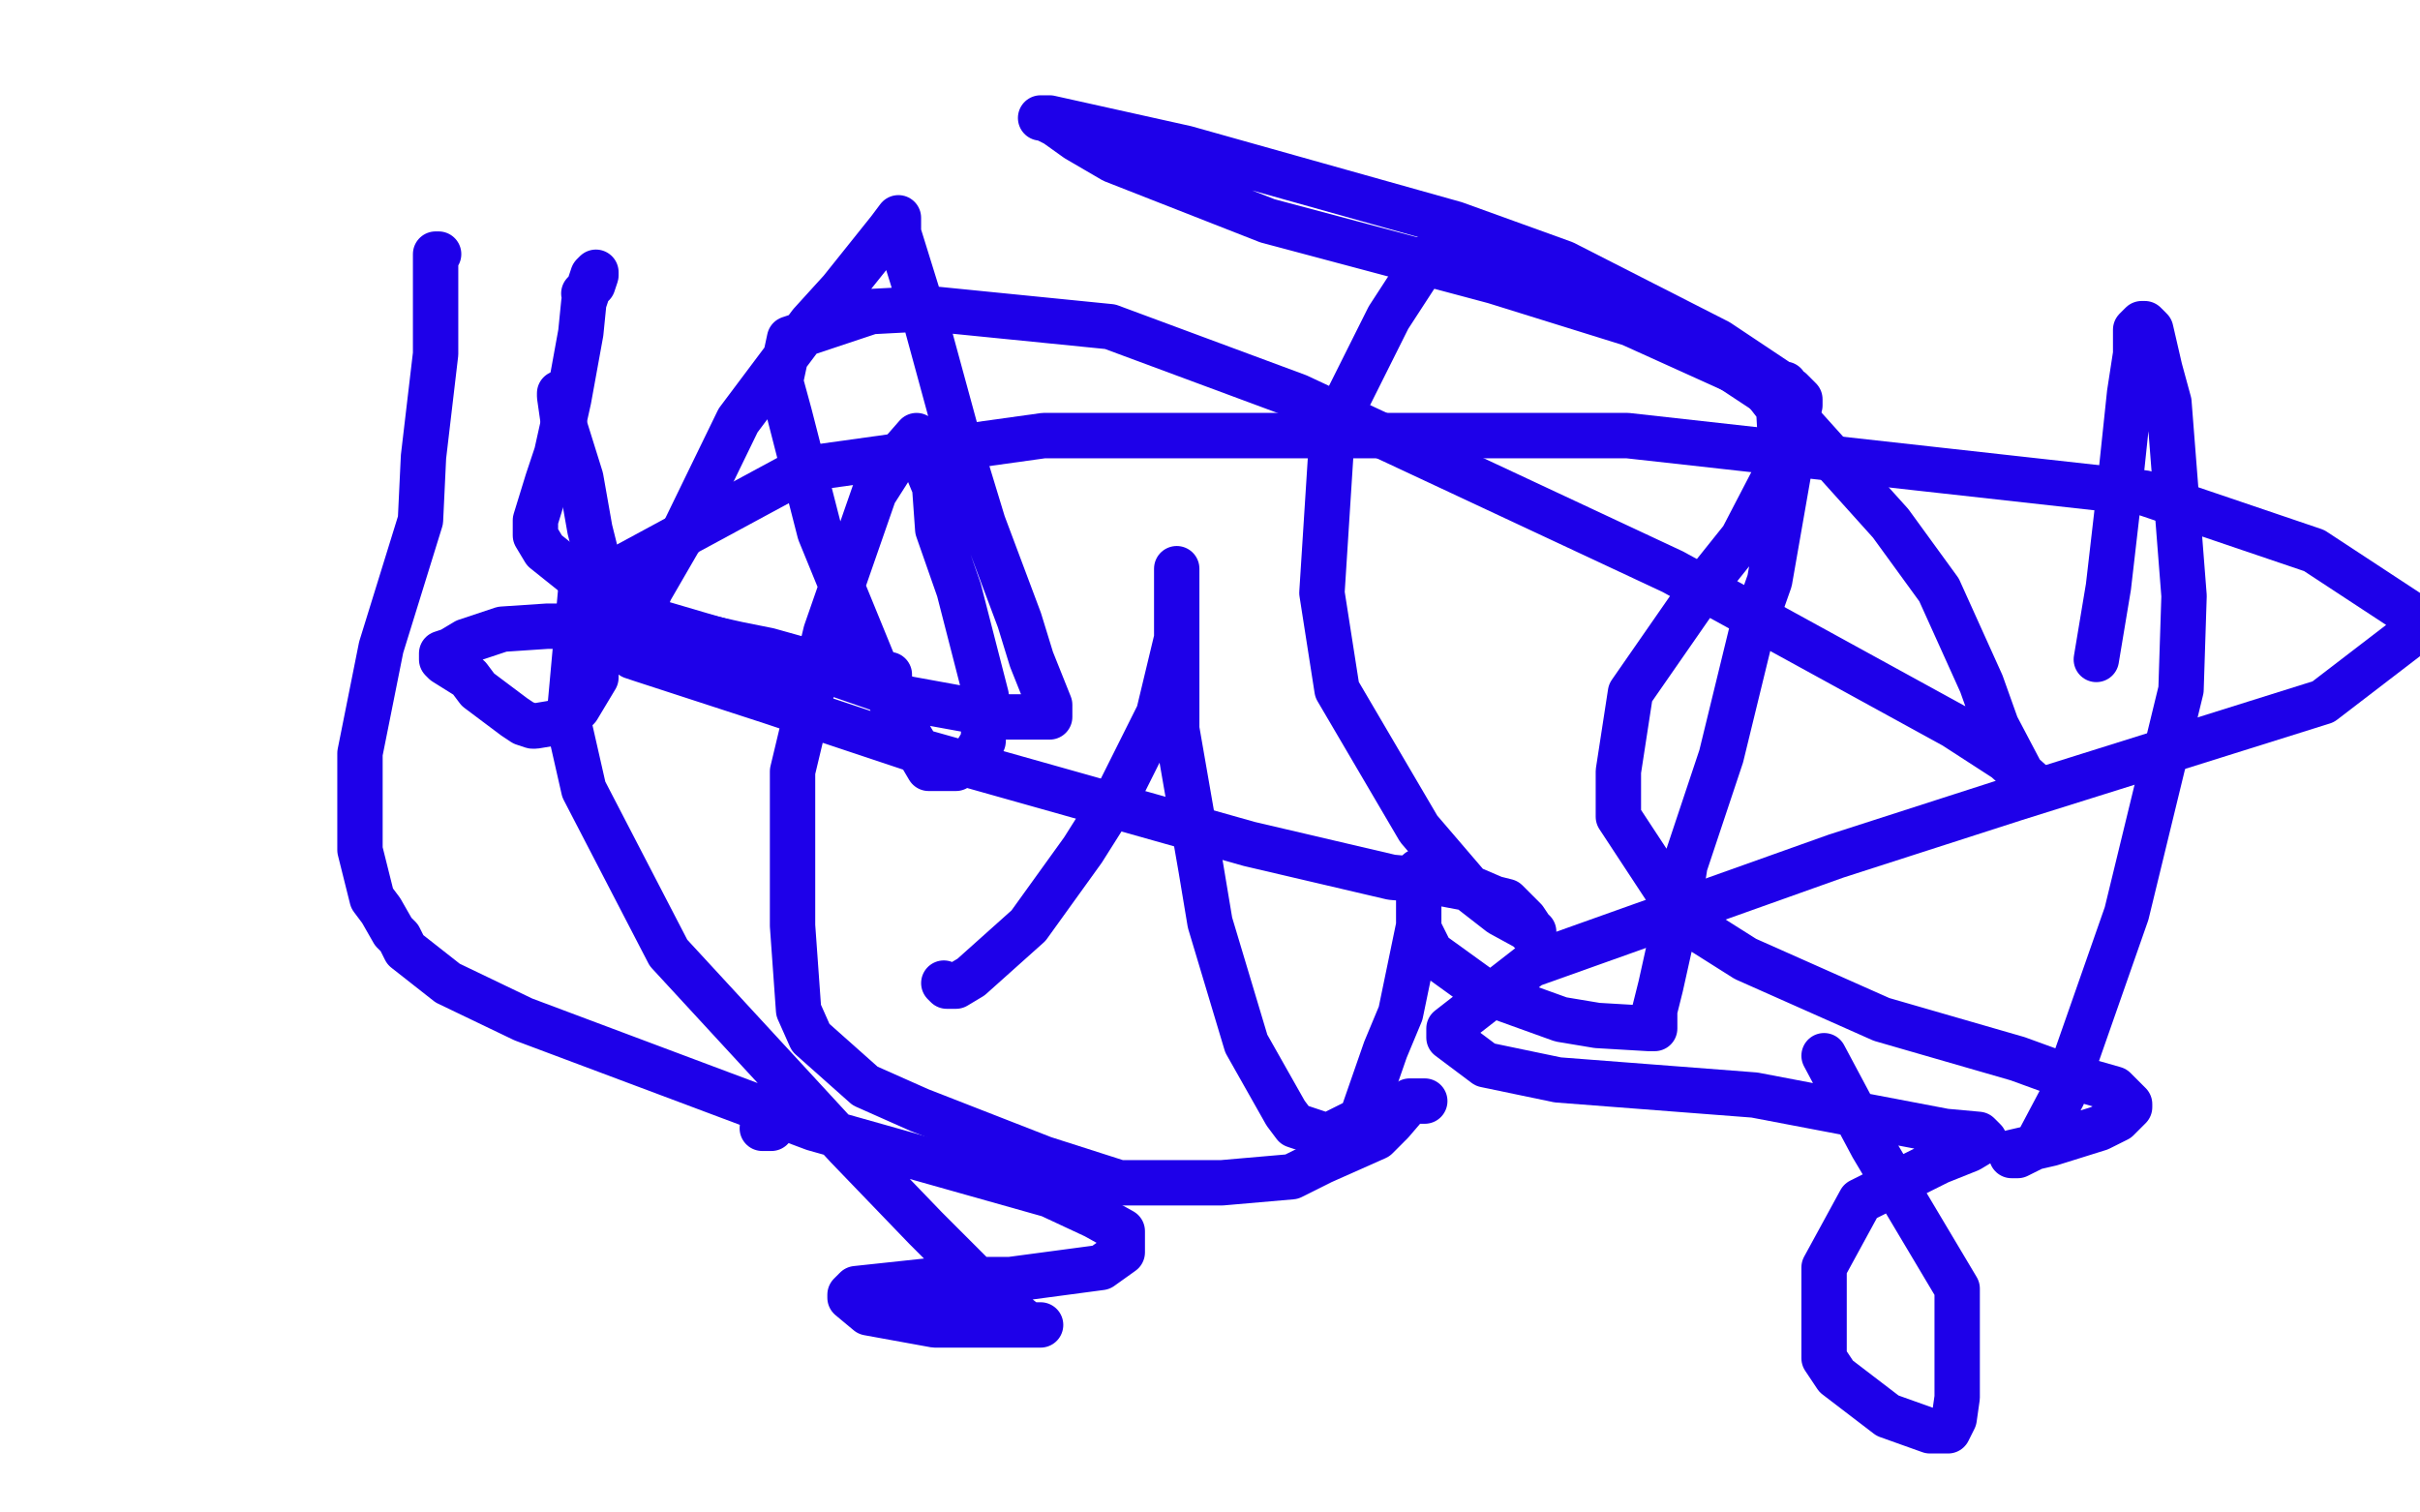
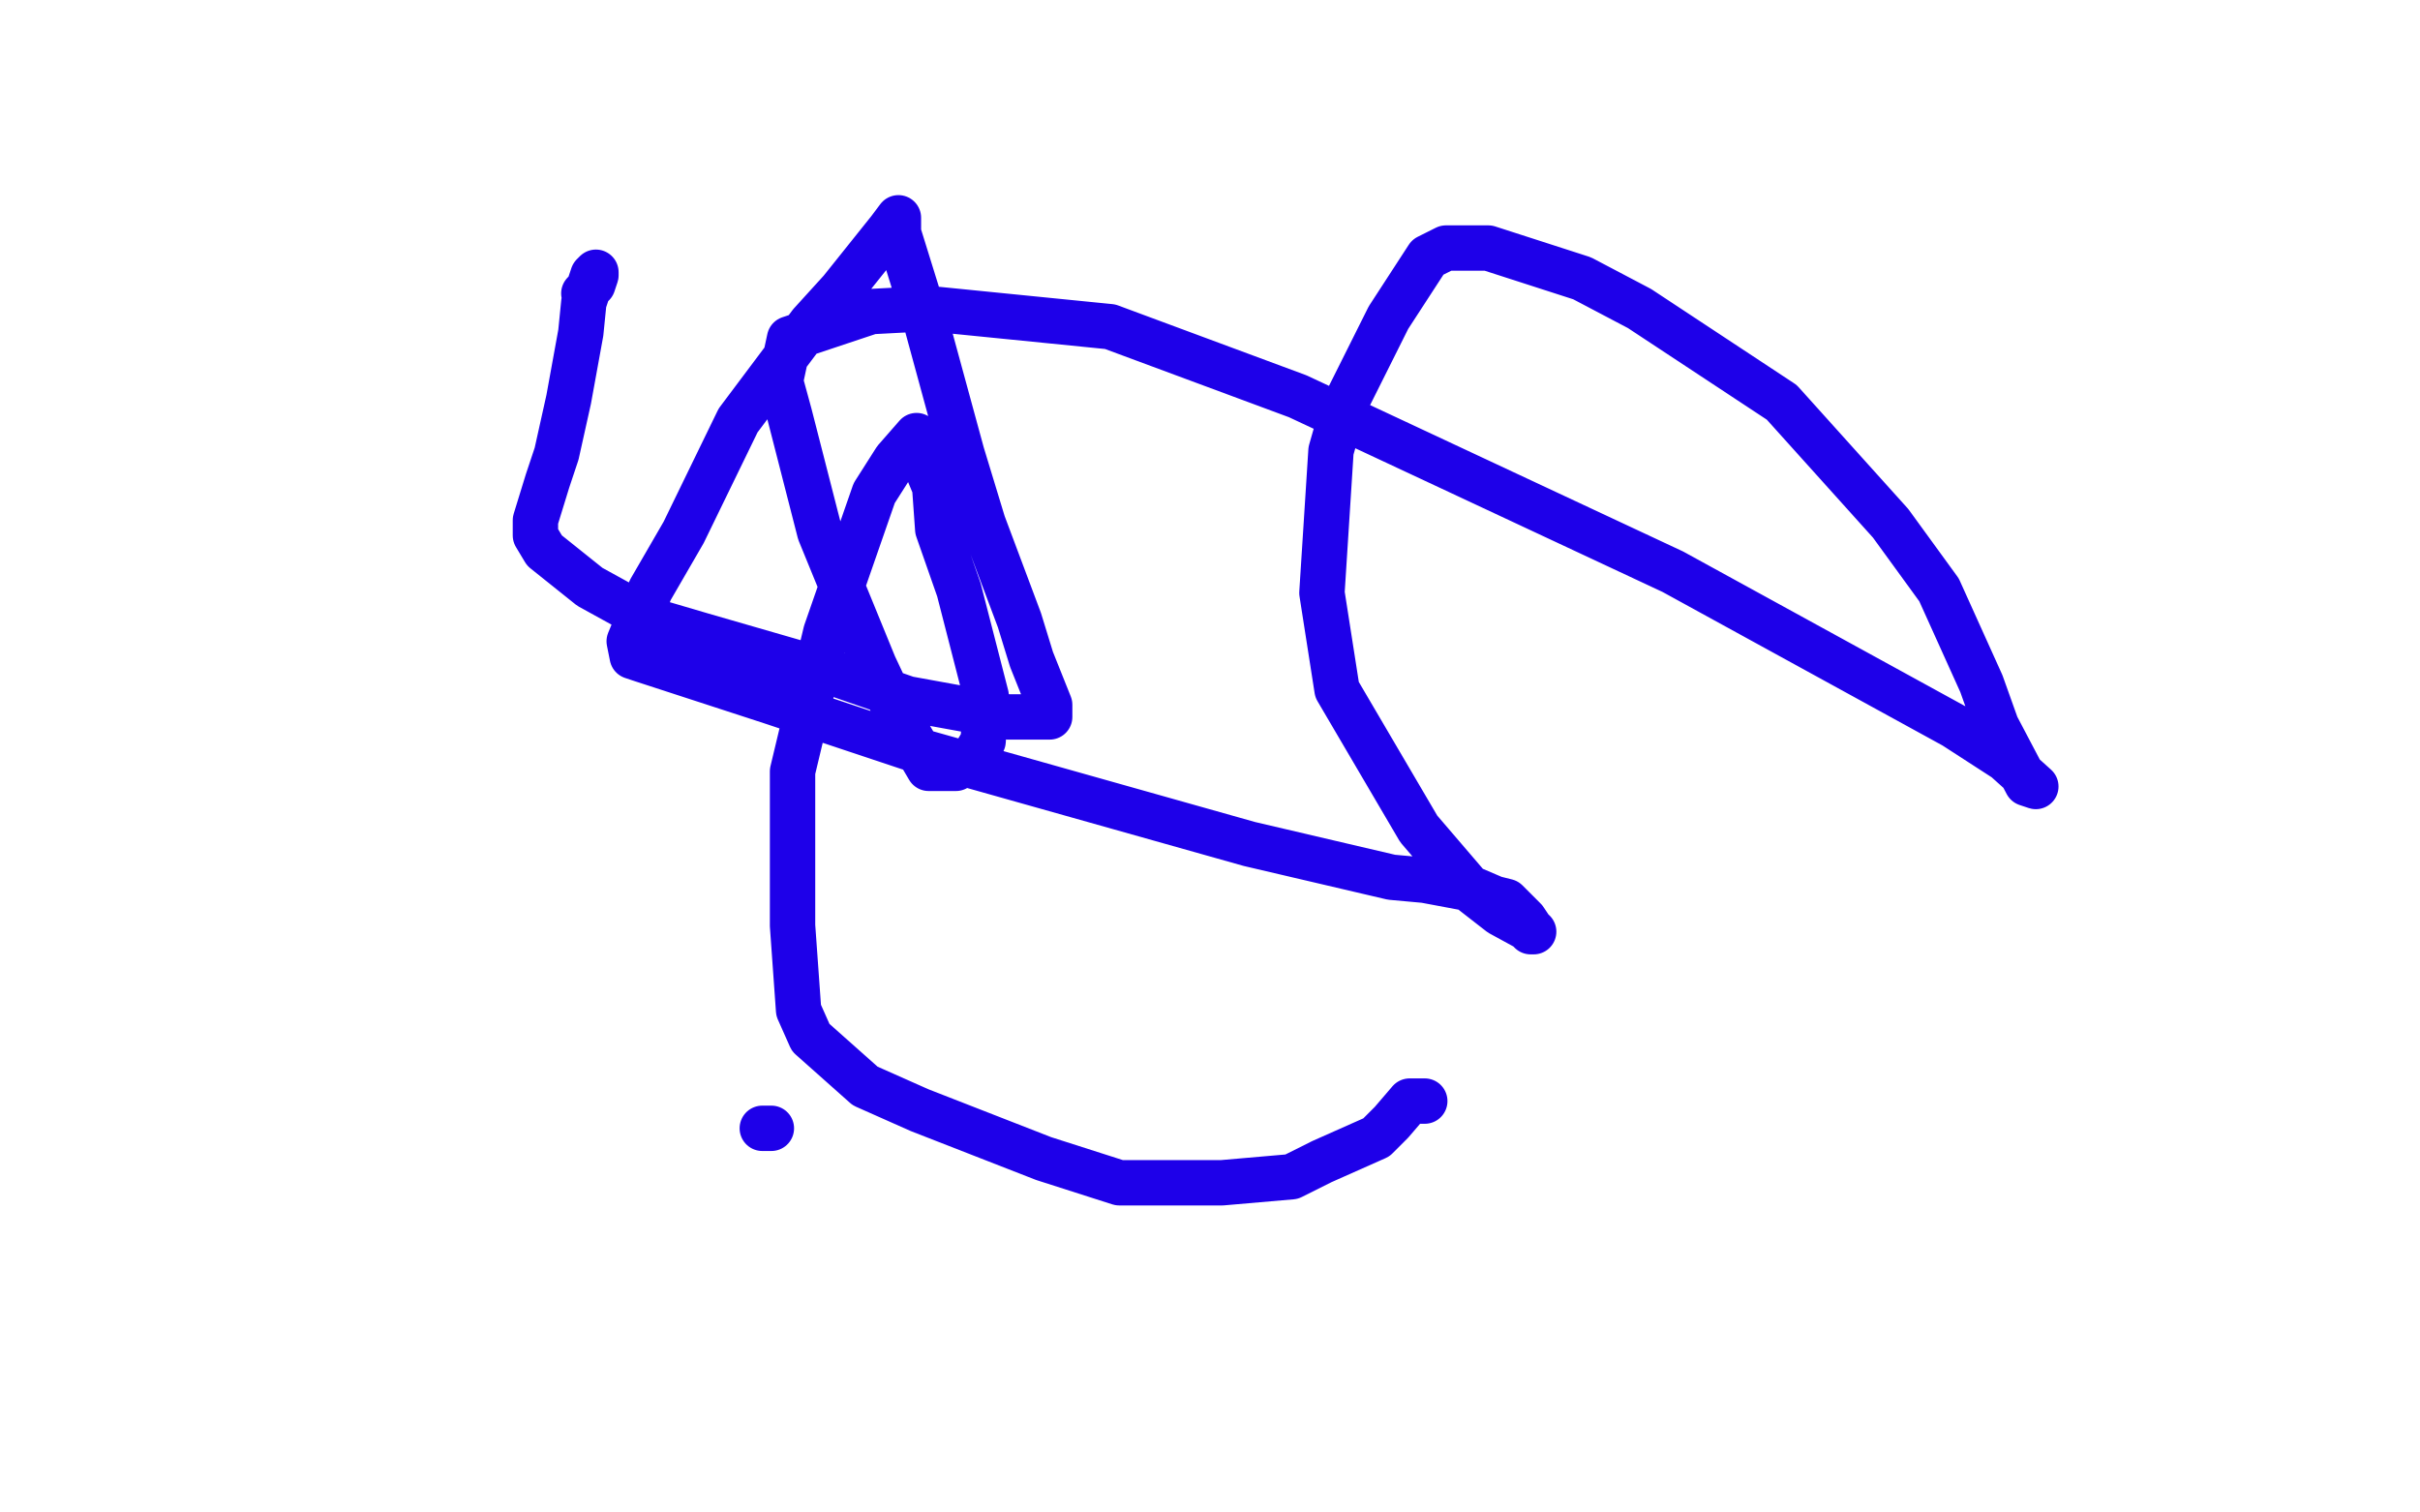
<svg xmlns="http://www.w3.org/2000/svg" width="800" height="500" version="1.1" style="stroke-antialiasing: false">
  <desc>This SVG has been created on https://colorillo.com/</desc>
  <rect x="0" y="0" width="800" height="500" style="fill: rgb(255,255,255); stroke-width:0" />
-   <polyline points="185,130 185,131 185,131 186,138 186,138 187,142 187,142 192,158 192,158 195,175 195,175 197,183 197,183 197,201 197,201 197,210 197,224 191,234 188,237 183,239 177,240 176,240 173,239 170,237 166,234 158,228 155,224 147,219 146,218 146,217 146,216 149,215 154,212 166,208 181,207 191,207 217,207 244,213 254,215 279,222 292,223 294,223" style="fill: none; stroke: #1e00e9; stroke-width: 15; stroke-linejoin: round; stroke-linecap: round; stroke-antialiasing: false; stroke-antialias: 0; opacity: 1.0" />
-   <polyline points="312,325 313,326 313,326 314,326 314,326 316,326 316,326 321,323 321,323 340,306 340,306 358,281 358,281 370,262 370,262 383,236 389,211 389,200 389,189 389,188 389,189 389,193 389,205 389,241 397,287 400,305 412,345 425,368 428,372 437,375 440,375 450,370 458,347 463,335 469,306 469,297 469,288 469,290 469,295 469,307 473,315 491,328 516,337 528,339 545,340 546,340 547,340 547,334 549,326 555,299 557,286 569,250 579,209 585,192 592,152 592,134 592,131 590,127 585,127 584,127 583,127 584,129 588,132 590,133 594,134 595,134 595,133 595,132 594,131 592,129 568,113 517,87 481,74 392,49 347,39 344,39 345,39 349,41 356,46 368,53 419,73 494,93 539,107 581,126 588,135 589,153 576,178 564,193 539,229 535,255 535,270 558,305 577,317 622,337 667,350 678,354 699,360 704,365 704,366 700,370 694,373 678,378 665,381 665,382 667,382 673,379 682,362 703,302 721,228 722,197 717,133 714,122 711,109 709,107 708,107 706,109 706,117 704,130 700,168 697,194 693,218" style="fill: none; stroke: #1e00e9; stroke-width: 15; stroke-linejoin: round; stroke-linecap: round; stroke-antialiasing: false; stroke-antialias: 0; opacity: 1.0" />
  <polyline points="471,364 470,364 470,364 469,364 469,364 468,364 468,364 466,364 466,364 460,371 460,371 455,376 437,384 427,389 404,391 381,391 370,391 345,383 304,367 286,359 268,343 264,334 262,306 262,272 262,255 273,209 289,163 296,152 303,144 304,149 309,161 310,175 317,195 326,230 325,245 322,250 316,254 311,254 307,254 297,237 289,220 271,176 261,137 258,126 261,112 288,103 307,102 367,108 429,131 553,189 646,240 663,251 673,260 670,259 660,240 655,226 641,195 625,173 589,133 542,102 523,92 492,82 478,82 472,85 459,105 444,135 440,149 437,196 442,228 469,274 487,295 496,302 507,308 506,308 506,307 504,304 501,301 498,298 494,297 487,294 471,291 460,290 413,279 303,248 255,232 212,218 209,217 208,212 215,195 226,176 244,139 268,107 278,96 294,76 297,72 297,77 306,106 318,150 325,173 337,205 341,218 347,233 347,236 347,237 333,237 300,231 277,223 232,210 215,205 195,194 180,182 177,177 177,172 181,159 184,150 188,132 192,110 193,100 196,91 197,90 197,91 196,94 193,97" style="fill: none; stroke: #1e00e9; stroke-width: 15; stroke-linejoin: round; stroke-linecap: round; stroke-antialiasing: false; stroke-antialias: 0; opacity: 1.0" />
-   <polyline points="145,84 144,84 144,84 144,86 144,86 144,92 144,92 144,103 144,103 144,117 144,117 140,151 140,151 139,172 139,172 126,214 119,249 119,259 119,281 123,297 126,301 130,308 132,310 134,314 148,325 173,337 269,373 347,395 362,402 371,407 371,414 364,419 334,423 311,423 283,426 281,428 281,429 287,434 309,438 320,438 341,438 344,438 343,438 340,438 331,431 306,406 280,379 221,315 193,261 188,239 192,195 266,155 345,144 538,144 709,163 765,182 797,203 798,209 768,232 666,264 607,283 506,319 479,340 479,343 491,352 515,357 580,362 643,374 654,375 656,377 651,380 641,384 615,397 603,419 603,430 603,449 607,455 624,468 638,473 642,473 644,473 646,469 647,462 647,441 647,426 619,379 603,349" style="fill: none; stroke: #1e00e9; stroke-width: 15; stroke-linejoin: round; stroke-linecap: round; stroke-antialiasing: false; stroke-antialias: 0; opacity: 1.0" />
  <polyline points="255,373 254,373 254,373 252,373 252,373" style="fill: none; stroke: #1e00e9; stroke-width: 15; stroke-linejoin: round; stroke-linecap: round; stroke-antialiasing: false; stroke-antialias: 0; opacity: 1.0" />
</svg>